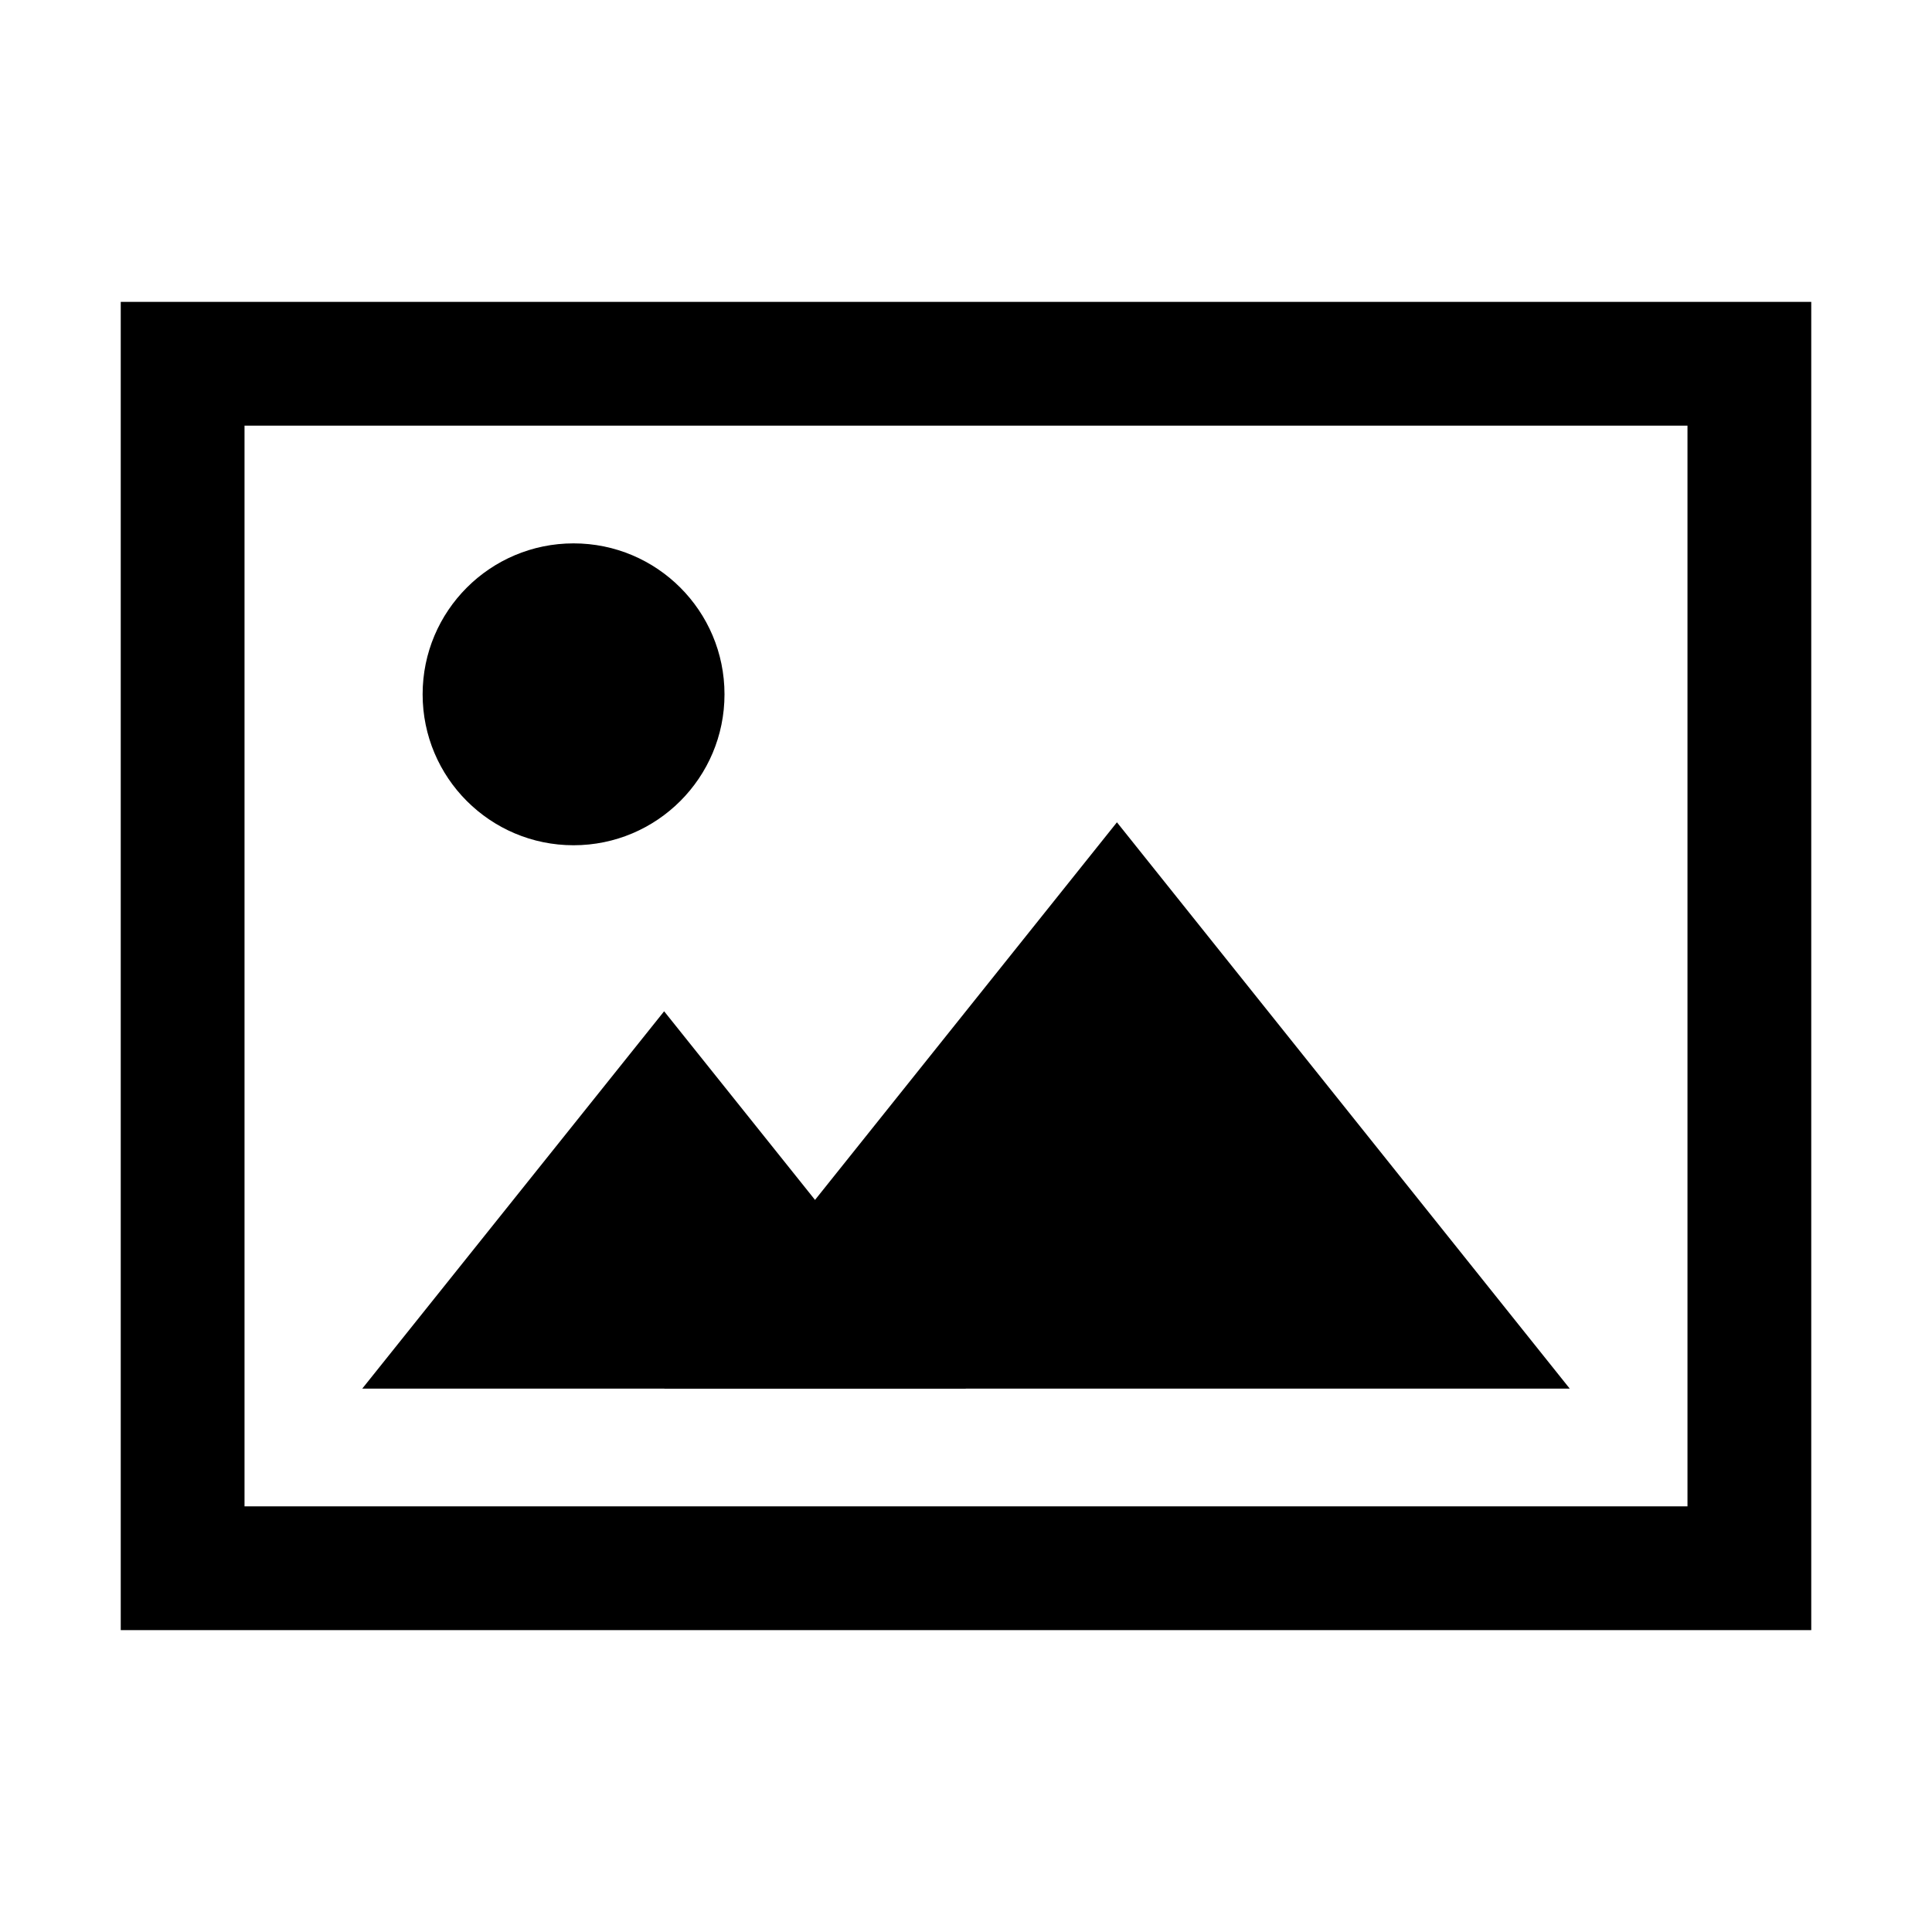
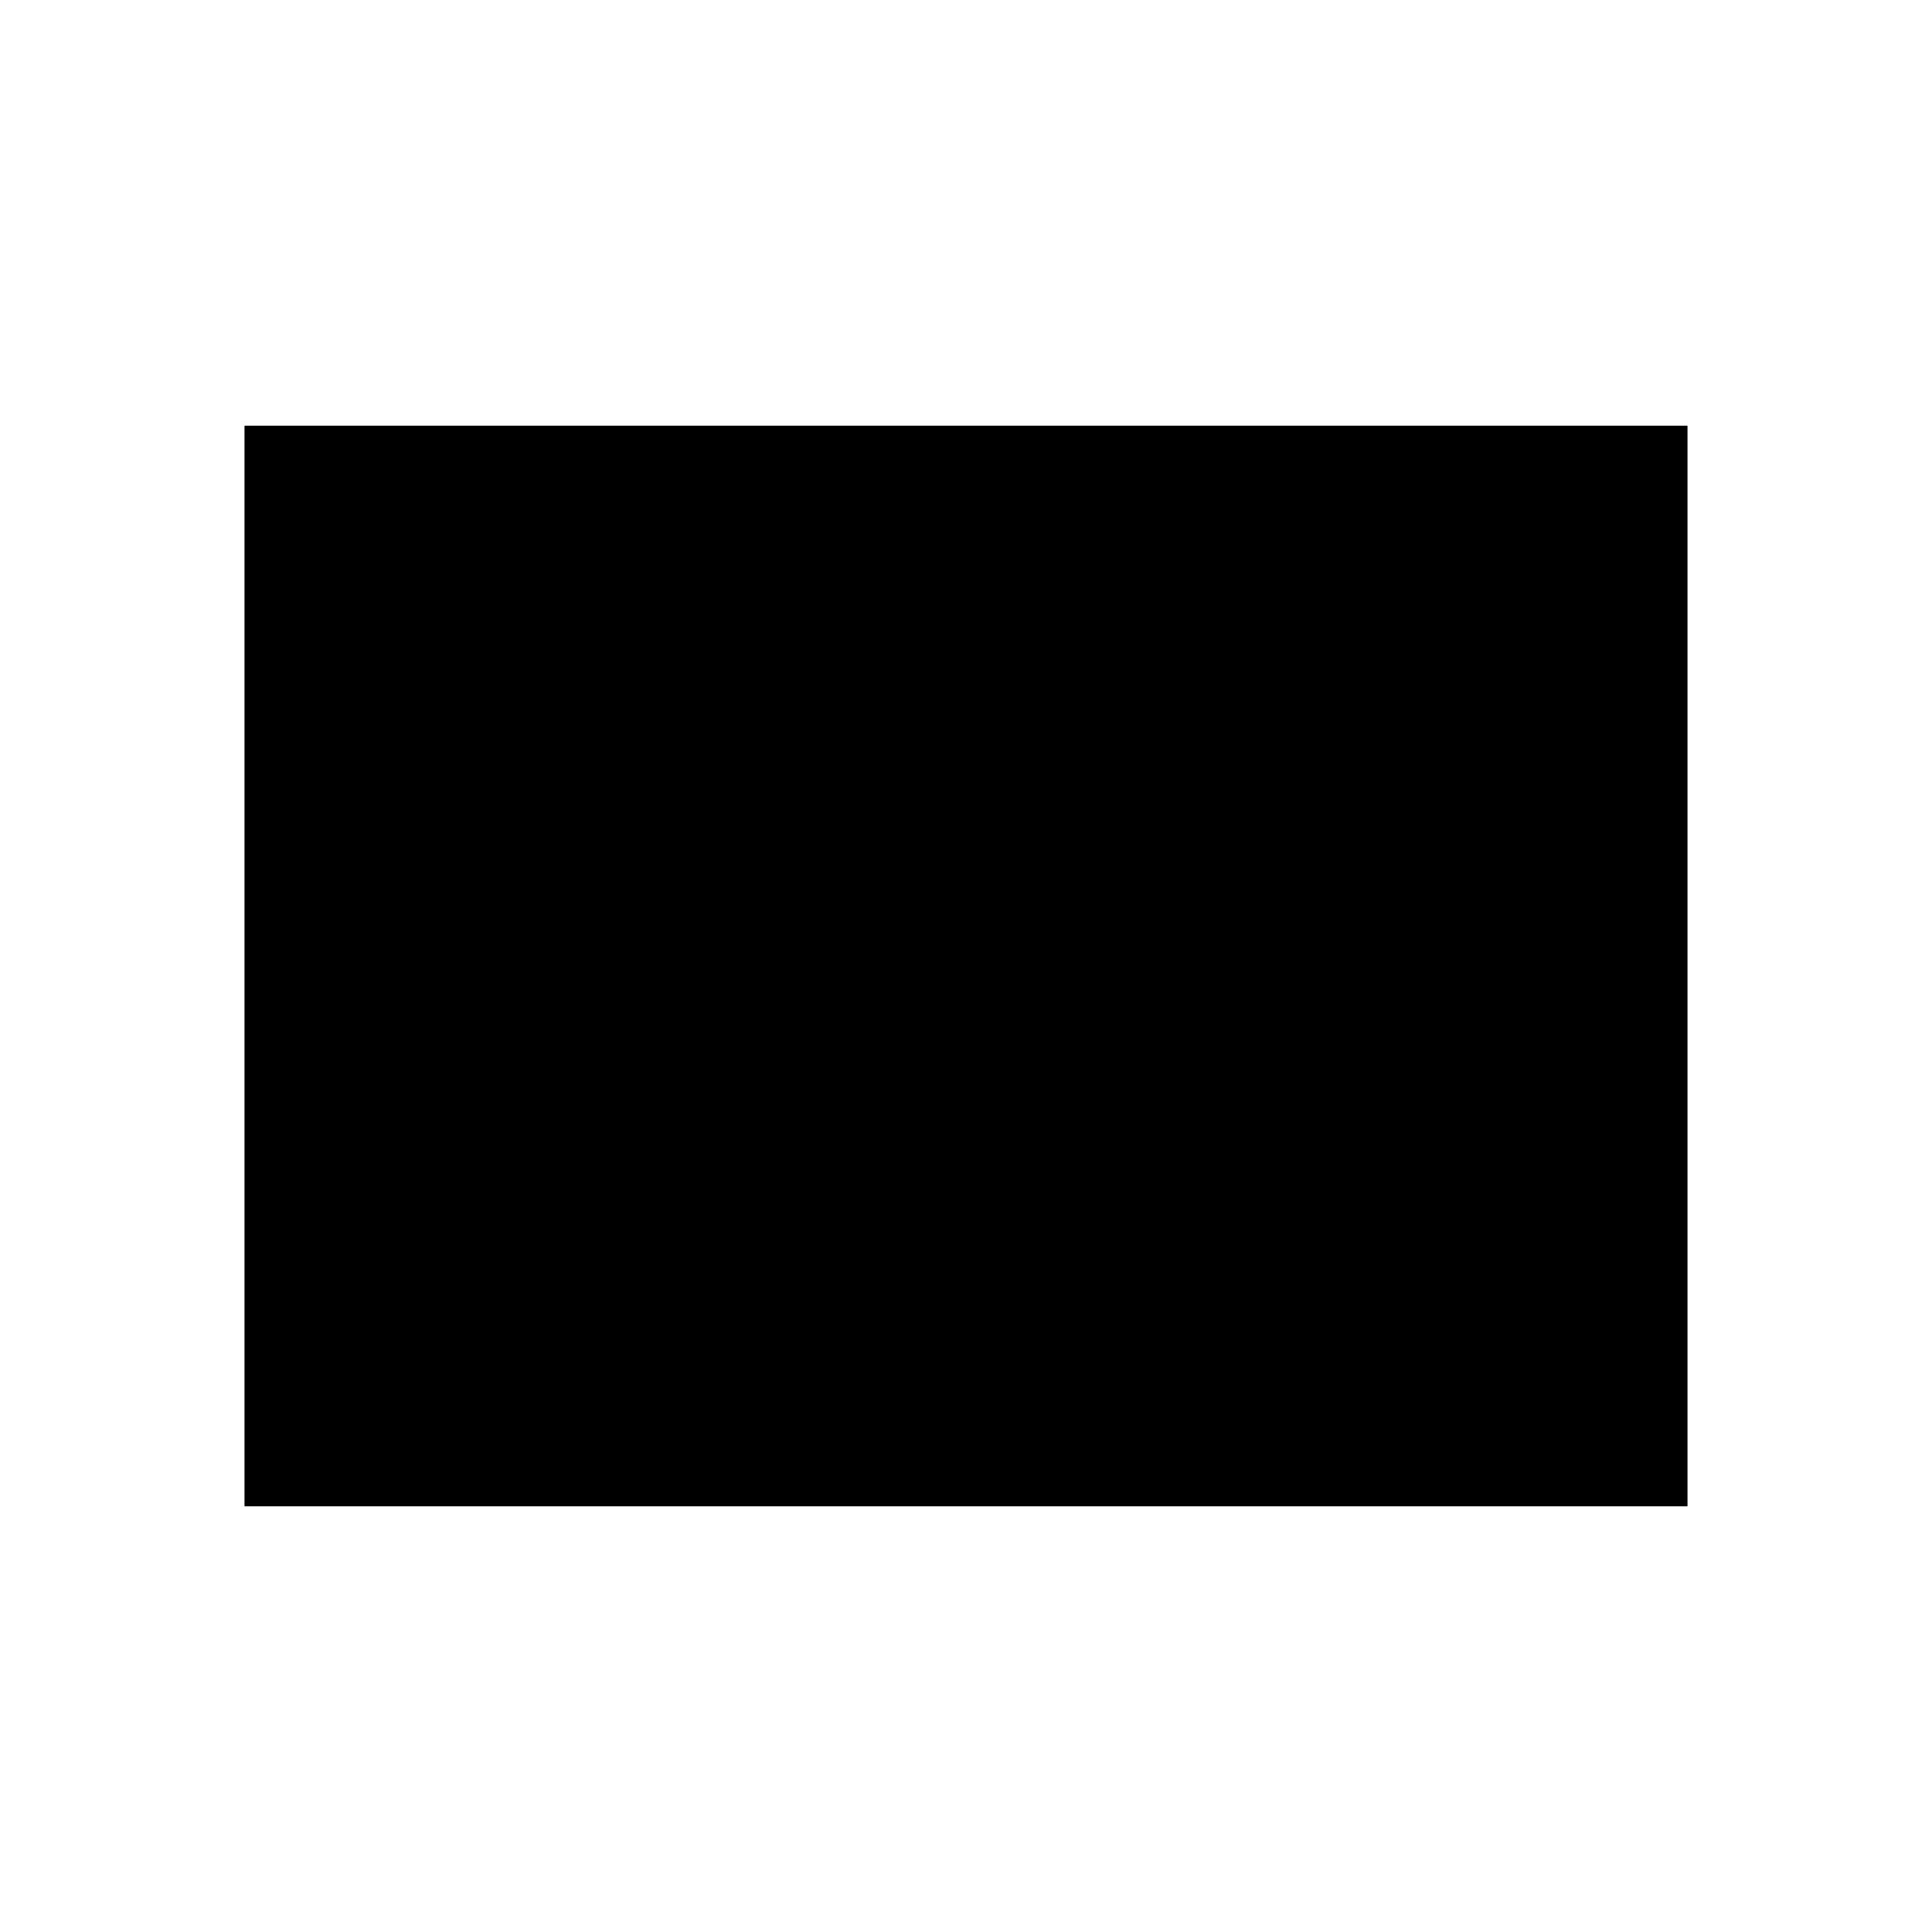
<svg xmlns="http://www.w3.org/2000/svg" id="_レイヤー_1" data-name="レイヤー 1" viewBox="0 0 32 32">
  <defs>
    <style>
      .cls-1 {
        stroke-width: 0px;
      }
    </style>
  </defs>
-   <path class="cls-1" d="m27.95,7.05v17.9H4.05V7.05h23.9m2.05-2.05H2v22h28V5h0Z" />
-   <polygon class="cls-1" points="11 16.75 6 23 16 23 11 16.75" />
-   <polygon class="cls-1" points="18.5 13.62 26 23 11 23 18.5 13.62" />
+   <path class="cls-1" d="m27.95,7.05v17.9H4.05V7.05h23.9m2.05-2.05H2v22V5h0Z" />
  <circle class="cls-1" cx="9.5" cy="11.5" r="2.5" />
</svg>